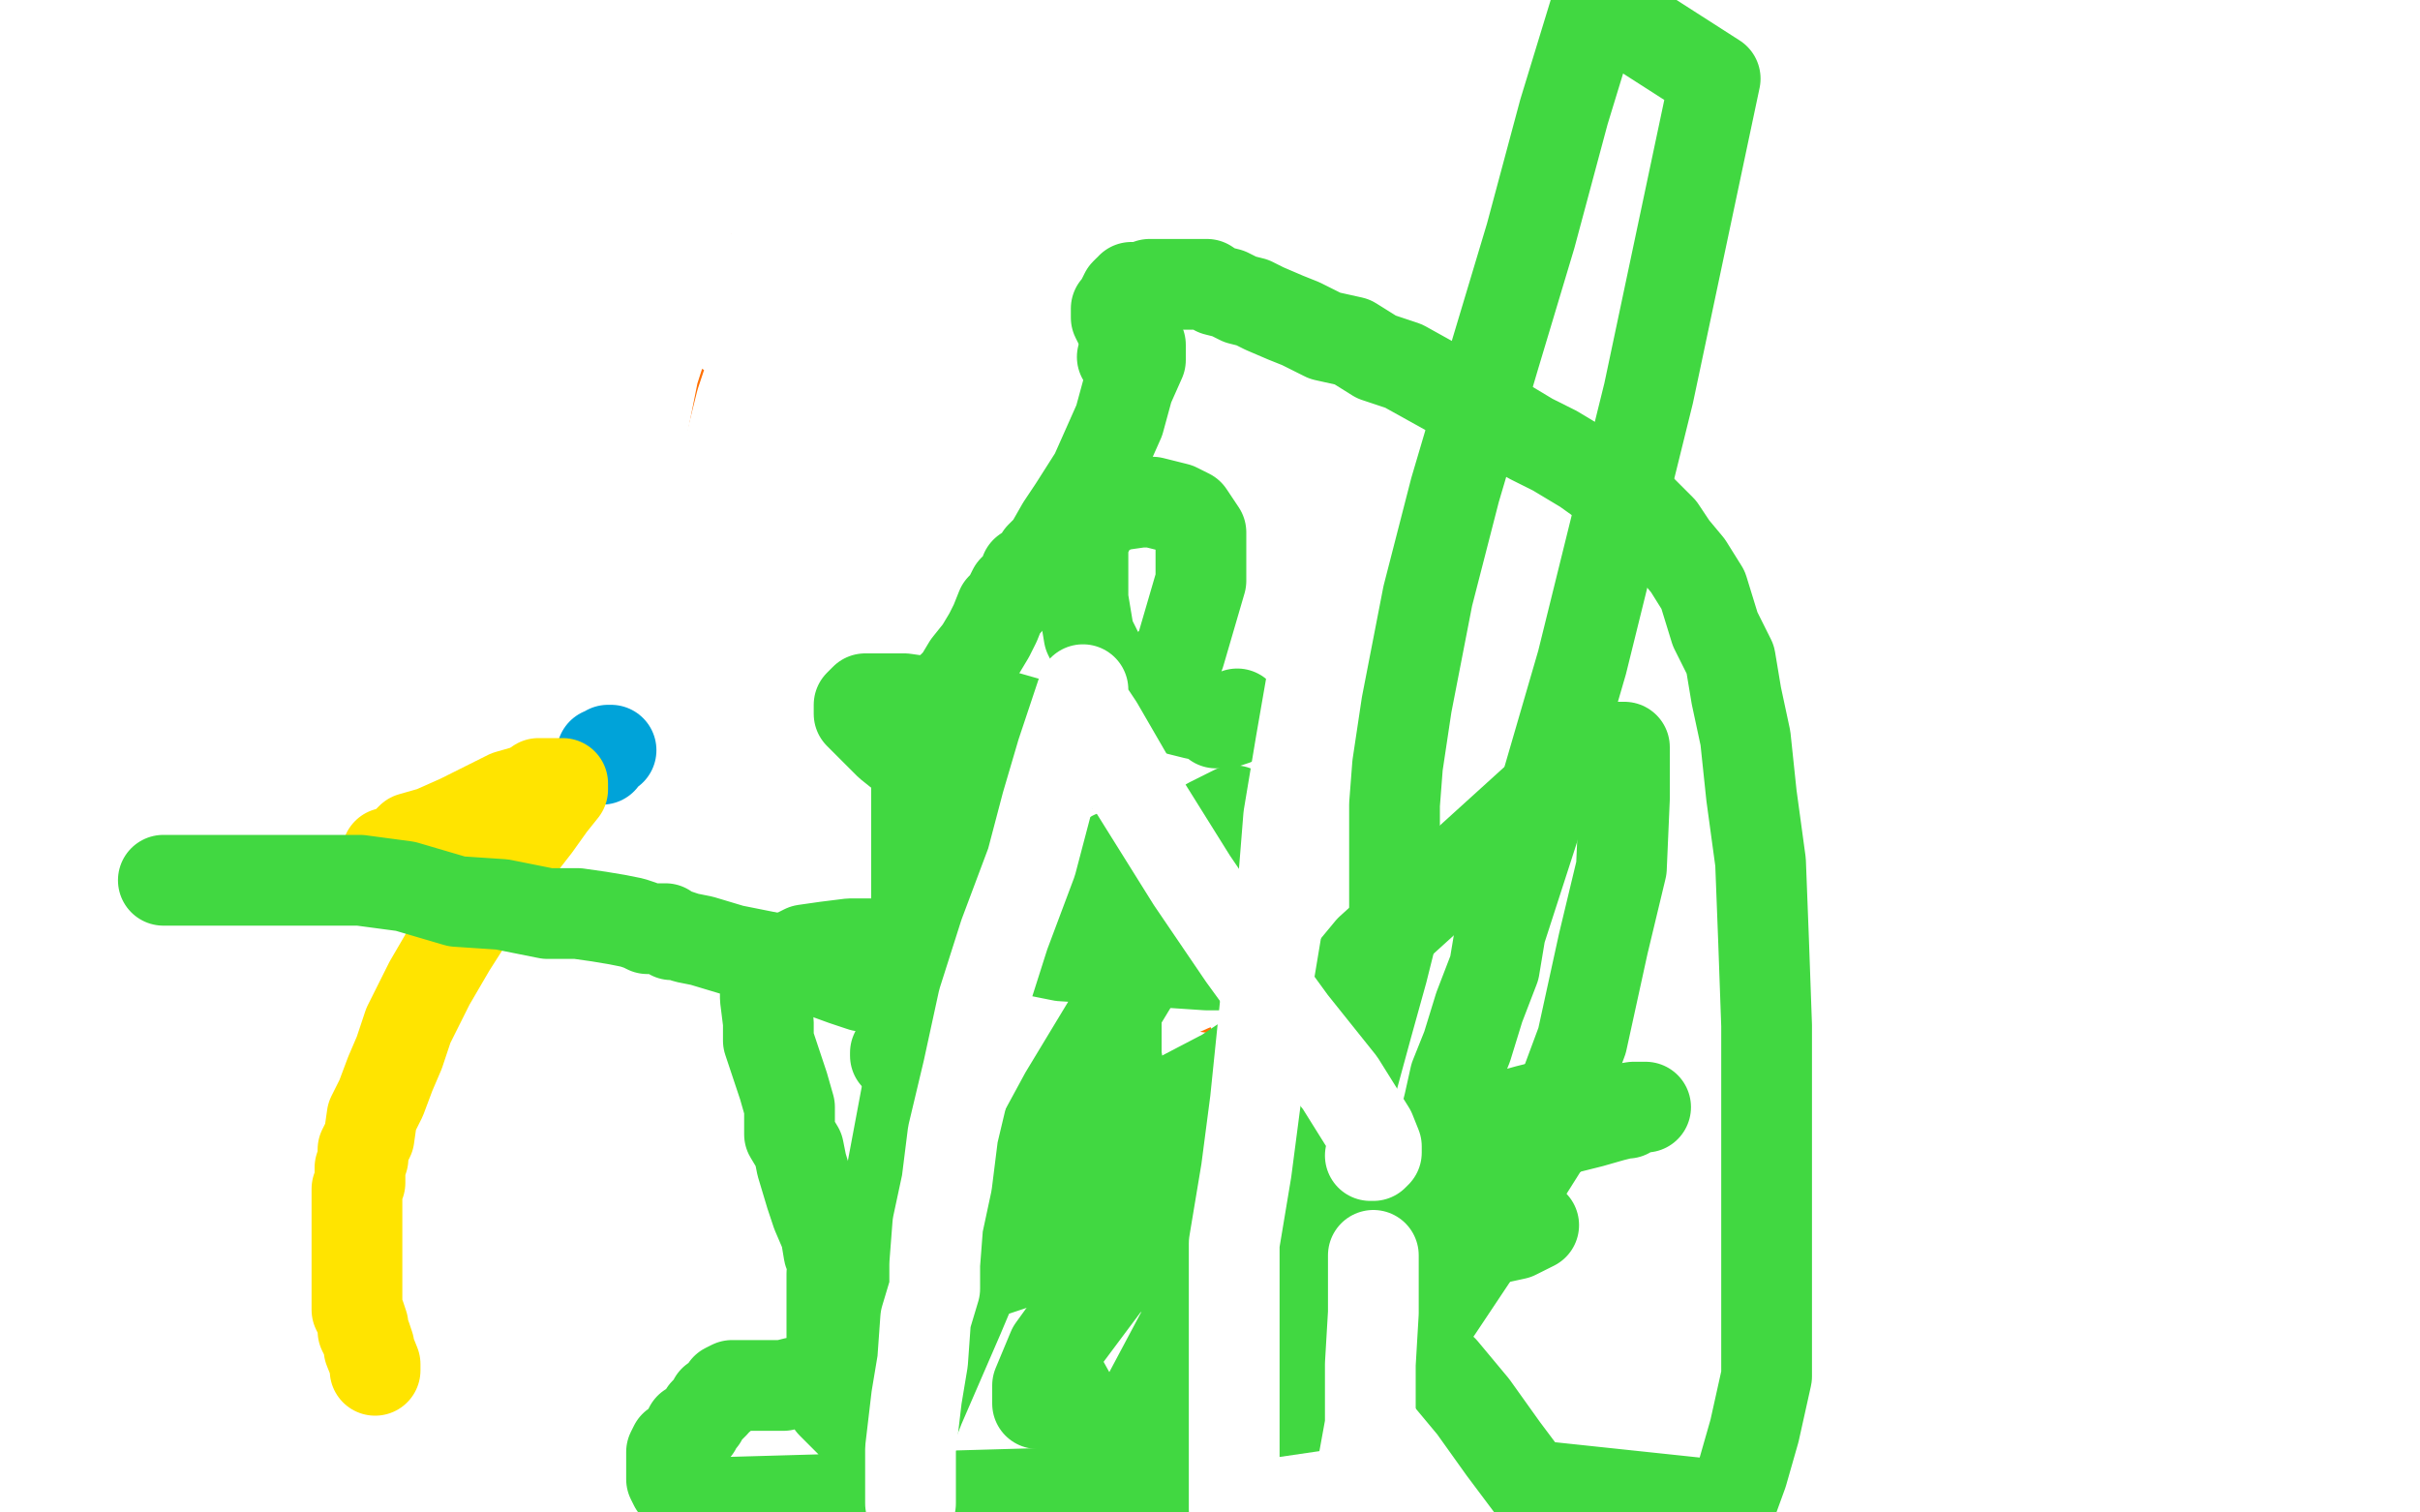
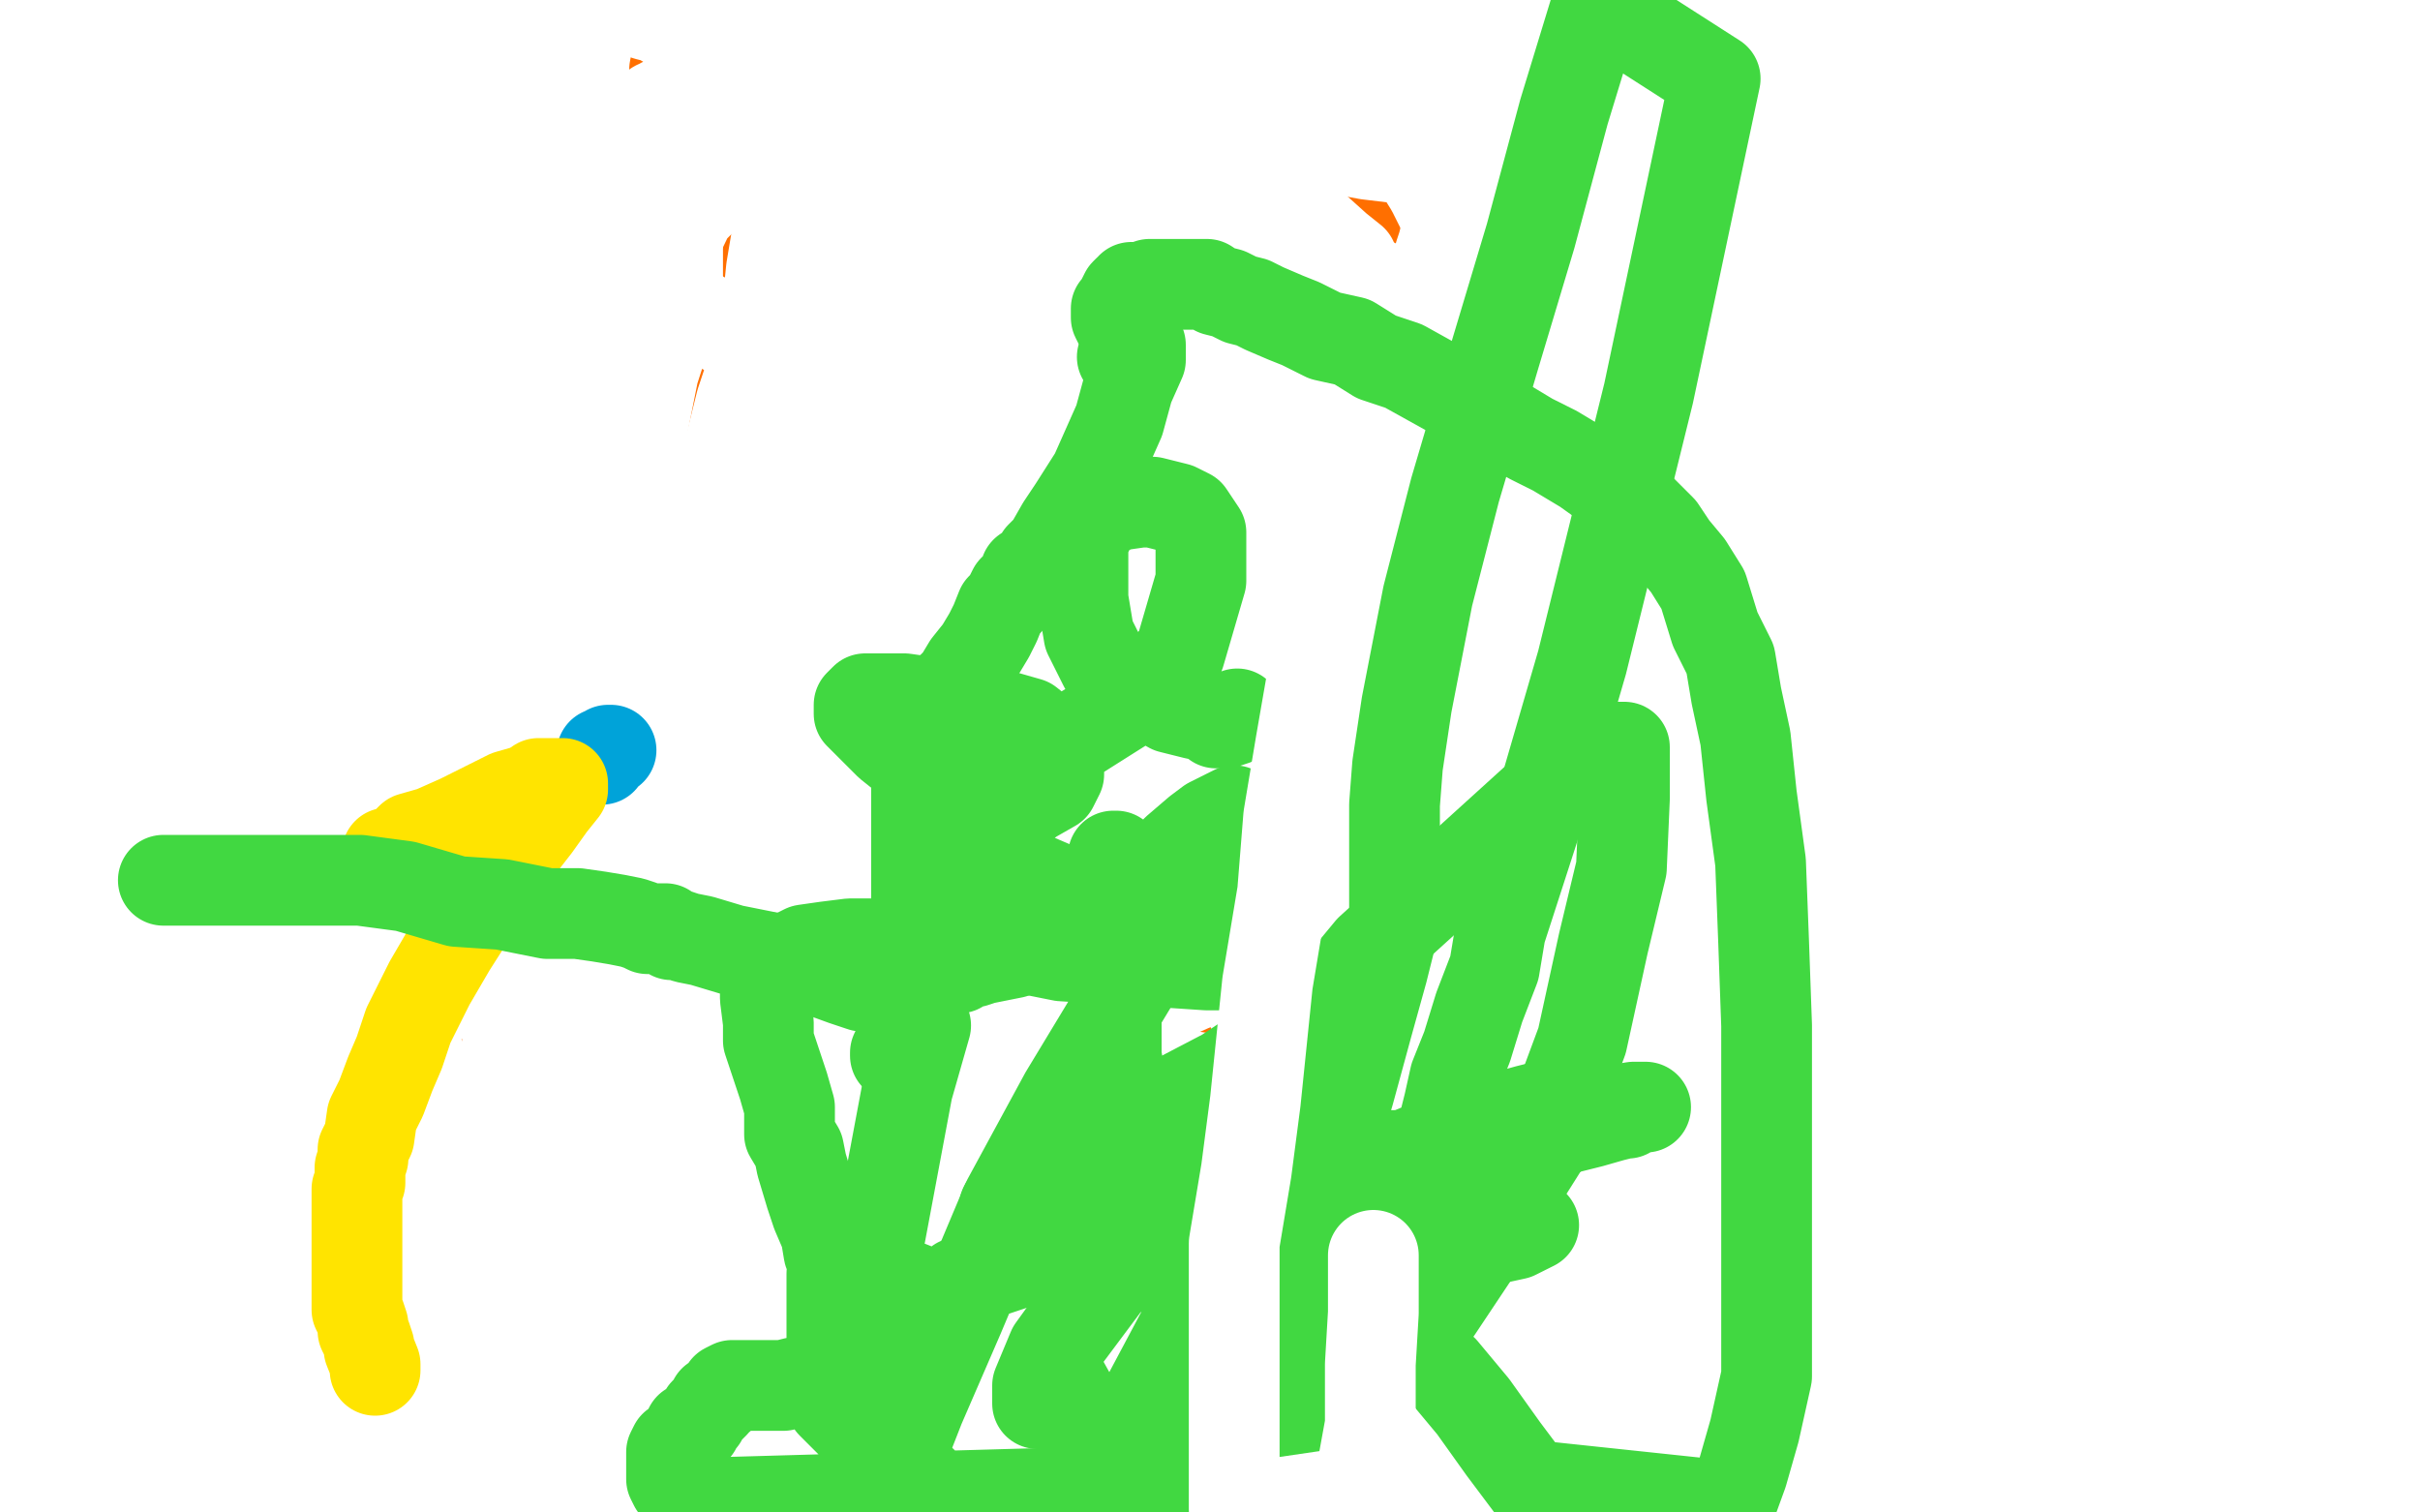
<svg xmlns="http://www.w3.org/2000/svg" width="800" height="500" version="1.1" style="stroke-antialiasing: false">
  <desc>This SVG has been created on https://colorillo.com/</desc>
  <rect x="0" y="0" width="800" height="500" style="fill: rgb(255,255,255); stroke-width:0" />
  <polyline points="655,295 654,294 654,294 654,288 654,288 654,284 654,284" style="fill: none; stroke: #ff6f00; stroke-width: 30; stroke-linejoin: round; stroke-linecap: round; stroke-antialiasing: false; stroke-antialias: 0; opacity: 1.0" />
  <polyline points="698,133 698,131 698,131 698,130 698,130 696,129 696,129 685,126 685,126 674,123 674,123 659,121 659,121 649,120 649,120 644,120 644,120" style="fill: none; stroke: #ff6f00; stroke-width: 30; stroke-linejoin: round; stroke-linecap: round; stroke-antialiasing: false; stroke-antialias: 0; opacity: 1.0" />
-   <circle cx="447.5" cy="495.5" r="15" style="fill: #ff6f00; stroke-antialiasing: false; stroke-antialias: 0; opacity: 1.0" />
  <circle cx="191.5" cy="290.5" r="15" style="fill: #ff6f00; stroke-antialiasing: false; stroke-antialias: 0; opacity: 1.0" />
  <polyline points="169,327 168,332 168,332 166,336 166,336 164,340 164,340 164,341 164,341 164,342 164,342 163,343 163,343 162,345 161,346 161,348 163,353 169,364 172,369 175,373 177,377 179,381 182,385 184,388 186,391 189,395 191,397 193,399 194,400 195,401 196,401 198,402 199,403 201,403 202,403 202,401 202,400 203,398 203,396 204,394 206,391 206,388 207,385 208,383 209,381 209,379 210,377 211,372 211,371 211,368 212,366 212,364 212,361 213,359 213,355 214,353 215,348 216,341 216,334 218,327 219,319 220,310 221,301 223,290 223,281 225,269 227,258 227,247 227,229 227,216 227,203 227,189 227,178 227,165 227,154 227,140 227,128 227,117 227,105 227,90 227,82 227,73 226,65 224,57 223,50 223,44 223,37 223,30 223,23 225,13 229,1 404,13 418,30 432,53 447,77 461,105 477,133 491,157 504,182 519,214 528,235 539,258 551,281 568,313 581,341 593,367 605,396 616,419 627,446 636,468 649,496 221,499 217,493 214,487 210,481 205,471 202,462 197,452 194,444 191,435 189,425 185,415 184,409 182,401 181,394 180,385 179,377 179,368 178,359 178,349 179,338 181,329 185,319 190,304 194,296 198,288 201,281 203,274 207,266 210,260 213,254 215,251 219,246 222,240 226,237 230,233 234,228 239,226 243,223 248,221 251,219 257,217 263,215 270,215 277,215 290,215 297,216 303,218 310,224 320,234 332,248 344,265 356,289 375,317 391,357 410,400 433,470" style="fill: none; stroke: #ff6f00; stroke-width: 30; stroke-linejoin: round; stroke-linecap: round; stroke-antialiasing: false; stroke-antialias: 0; opacity: 1.0" />
  <polyline points="660,271 660,273 660,273 660,276 660,276 661,281 661,281 661,286 661,286 662,292 662,292 663,297 663,297 663,307 663,308 663,315 663,317 663,318 663,320 663,321 663,323 662,321 662,321 661,320 661,320 659,315 659,315 657,311 657,311 653,305 653,305 649,297 649,297 643,285 643,285 636,273 628,260 618,244 611,231 606,222 603,217 603,214 600,209 600,208 599,208 599,210 600,211 601,214 603,218 604,220 605,222 607,223 608,227 609,230 611,234 612,241 614,251 616,266 618,282 618,300 618,316 618,332 618,348 616,376 613,395 611,413 608,429 604,441 601,450 599,457 597,461 597,462 596,462 595,462 595,463 594,464 593,464 593,463 592,463" style="fill: none; stroke: #ffffff; stroke-width: 30; stroke-linejoin: round; stroke-linecap: round; stroke-antialiasing: false; stroke-antialias: 0; opacity: 1.0" />
  <polyline points="530,272 530,271 530,271" style="fill: none; stroke: #ffffff; stroke-width: 30; stroke-linejoin: round; stroke-linecap: round; stroke-antialiasing: false; stroke-antialias: 0; opacity: 1.0" />
  <polyline points="553,264 555,265 555,265 557,267 557,267 558,267 558,267 560,269 560,269 564,272 564,272 565,273 565,273 566,274 566,274 568,275 569,276 570,276 571,277 572,277 575,277 583,277" style="fill: none; stroke: #ffffff; stroke-width: 30; stroke-linejoin: round; stroke-linecap: round; stroke-antialiasing: false; stroke-antialias: 0; opacity: 1.0" />
  <polyline points="662,281 662,282 662,282 662,283 662,283 662,286 662,286 660,290 660,290 658,294 658,294 656,296 656,296 654,298 654,298 653,299 651,300 651,301 650,301" style="fill: none; stroke: #ffffff; stroke-width: 30; stroke-linejoin: round; stroke-linecap: round; stroke-antialiasing: false; stroke-antialias: 0; opacity: 1.0" />
  <circle cx="589.5" cy="338.5" r="15" style="fill: #ffffff; stroke-antialiasing: false; stroke-antialias: 0; opacity: 1.0" />
  <circle cx="636.5" cy="479.5" r="15" style="fill: #ffffff; stroke-antialiasing: false; stroke-antialias: 0; opacity: 1.0" />
  <circle cx="624.5" cy="449.5" r="15" style="fill: #ffffff; stroke-antialiasing: false; stroke-antialias: 0; opacity: 1.0" />
  <polyline points="624,437 624,435 624,435 624,434 624,434 624,432 624,432 624,431 623,431 621,431 620,431 618,431 613,431 610,431 606,431 599,431 592,431 582,431 575,431 567,431 561,431 550,427 544,426 539,424 532,422 526,419 521,419 517,416 516,416 513,415 511,415 509,413 503,409 500,408 495,405 490,401 485,397 479,393 475,389 471,384 467,378 463,371 460,365 455,352 451,345 449,337 445,330 443,325 441,320 439,316 438,312 436,306 435,301 431,291 430,288 430,286 430,285 429,283 429,282 428,281 428,279 427,279 426,278 425,277 424,276 422,275 421,275 419,275 418,275 417,275 415,275 414,276 412,277 410,277 408,280 405,282 402,284 399,285 397,287 396,288 394,290 391,293 388,296 385,299 381,304 377,307 375,308 374,310 371,313 369,316 368,318 368,319 367,319 366,319 365,318 365,317 364,317 363,315 363,314 362,312 360,310 358,304 355,299 354,294 351,289 348,282 347,278 344,273 342,266 339,260 336,254 334,249 331,244 329,242 327,240 326,239 325,238 324,238 322,237 322,236 321,235 322,235 322,236 323,237 324,238 321,239 317,239 316,239 315,239 314,239 313,239 312,239 308,239 306,239 302,239 298,239 294,239 288,239 284,239 278,239 272,239 265,239 252,239 233,237 222,233 218,233 216,233 213,233 212,233 211,233 210,233 209,233 208,233 207,233 204,233 198,230 194,228 186,224 181,223 177,222 174,221 172,221 169,220 168,219 167,219 166,219 164,219 163,219 162,219 162,221 162,226 160,235 160,257 161,292 174,341 194,408 230,497 181,471 118,409 58,340 5,278 0,197 37,207 91,232 163,263 234,297 314,343 380,379 440,410 465,419 482,421 492,422 496,422 498,422 498,419 498,414 495,404 491,391 488,376 481,358 475,336 472,320 466,299 463,282 462,263 461,236 461,221 458,205 454,186 448,167 443,149 440,135 437,119 435,104 433,91 430,81 428,77 427,76 423,75 409,84 389,99 360,130 328,184 298,239 276,291 258,334 244,364 226,396 203,428 189,449 178,465 174,473 172,475" style="fill: none; stroke: #ffffff; stroke-width: 30; stroke-linejoin: round; stroke-linecap: round; stroke-antialiasing: false; stroke-antialias: 0; opacity: 1.0" />
  <polyline points="433,87 434,87 434,87 435,87 435,87 438,87 438,87 442,89 442,89 446,90 446,90 450,91 450,91 451,92 451,92 454,94 455,94 457,96 458,97 459,98 461,100 464,102 468,105 472,108 474,110 475,111 476,113 476,114 477,114 477,115 477,116 477,118 476,123 476,129 476,135 476,146 476,157 476,166 476,177 476,191 477,201 481,210 482,219 485,227 487,235 488,240 488,245 490,250 490,251 491,254 493,259 494,263 497,268 500,272 502,276 504,277 505,278 506,279 507,279 509,280 510,280 512,280 515,280 516,280 518,280 519,280 520,280 524,280 528,280 537,275 549,267 562,257 572,246 585,231 592,225 597,219 601,214 603,208 605,205 608,200 610,196 612,194 612,193 612,191 613,190 613,189 613,188 613,186 613,184 613,182 613,181 610,180 609,180 607,179 603,178 602,178 601,177 601,176 600,176 600,175 600,174 600,172 600,171 600,169 600,166 599,156 596,144 594,132 589,117 580,103 573,88 563,71 548,51 536,35 525,18 515,6 496,2 495,10 491,22 487,34 485,47 482,58 480,70 478,77 477,81 476,84 476,87 476,89 476,93 474,95 473,101 470,109 468,118 464,129 463,139 460,148 460,155 460,160 460,165 464,174 468,184 472,193 477,201 479,205 483,211 486,212" style="fill: none; stroke: #ffffff; stroke-width: 30; stroke-linejoin: round; stroke-linecap: round; stroke-antialiasing: false; stroke-antialias: 0; opacity: 1.0" />
  <polyline points="568,252 563,250 563,250 562,250 562,250 561,248 561,248 560,248 560,248 559,248 559,248 558,247 558,247 557,247 557,246 557,245 557,243 556,242 556,241 555,239 551,228 547,213 543,198 541,180 541,165 541,152 541,140 539,131 538,125 538,124 538,123 538,122 537,122 537,121 536,121 534,123 530,130 524,137 517,146 507,157 498,171 488,182 474,200 463,211 456,221 448,230 443,238 439,244 438,247 437,249 436,250 436,251 436,252 437,253 440,253 443,253 444,253 445,253 446,253 447,253 448,253 452,253 459,253 471,250 491,244 516,234 552,218 570,209 583,201 590,197 592,196 593,195 593,196 591,198 582,204 573,213 559,229 541,245 507,274 478,298 453,319 438,332 432,339 431,341 432,342 436,340 448,335 462,326 474,319 486,310 498,301 516,291 534,280 552,270 568,262 589,250 598,243 604,239 606,237 607,236 609,234 610,233 610,231 610,230 610,226 608,218 598,212 585,207 571,202 556,197 545,190 529,179 511,165 481,144 445,118 406,90 377,69 361,56 361,60 361,63 364,73 366,85 367,96 369,106 370,118 370,124 370,128 370,133 370,136 370,139 370,143 370,147 370,150 370,151 370,153" style="fill: none; stroke: #ffffff; stroke-width: 30; stroke-linejoin: round; stroke-linecap: round; stroke-antialiasing: false; stroke-antialias: 0; opacity: 1.0" />
-   <polyline points="514,9 509,18 509,18 503,28 503,28 498,38 498,38 494,47 494,47 491,54 491,54 489,61 489,61 489,67 486,72 486,76 486,81 486,85 485,90 482,100 481,114 478,128 478,143 478,152 478,161 478,166 478,170 478,172 478,173 478,174 478,176 478,177 476,181 474,190 472,205 469,222 468,245 468,258 469,265 469,267 471,269 472,269 478,269 495,266 526,247 557,203 572,115 264,2 262,17 260,28 259,34 259,36 259,38 259,40 259,41 259,43 259,44 259,45 259,47 260,48 262,52 262,54 263,59 264,63 265,68 265,71 265,73 265,74 265,76 265,77 265,79 265,80 265,82 265,83 263,85 261,87 258,89 254,91 250,92 245,92 239,94 233,94 222,94 204,94 188,94 171,94 157,94 147,95 143,96 141,96 141,97 140,97 138,98 137,100 135,101 133,103 131,105 131,108 129,111 127,115 126,119 125,124 125,127 125,132 125,138 125,147 125,158 125,170 125,186 127,206 131,228 136,255 144,283 152,312 165,347 179,382 194,415 218,456 236,481 246,497 193,486 134,452 84,424 51,402 29,387 17,378 13,376 15,376 15,376 16,376 16,376 19,377 19,377 20,377 20,377" style="fill: none; stroke: #ffffff; stroke-width: 30; stroke-linejoin: round; stroke-linecap: round; stroke-antialiasing: false; stroke-antialias: 0; opacity: 1.0" />
  <polyline points="181,430 184,430 184,430 185,430 184,429 181,427 179,426 178,425 177,425 176,425 176,424 175,424 174,423 174,422 173,421 173,420 172,420 172,418 172,417 172,416 172,415 172,414 172,413 172,412 172,411 172,410 172,408 172,407 172,406 172,405 172,404 172,401 172,392 172,386 172,380 172,373 172,367 172,363 172,357 172,355 172,351 172,348 172,343 172,337 173,332 173,328 174,322 174,318 176,314 176,312 177,311 177,310 177,308 178,307 179,304 179,303 180,302 180,301 180,300 181,299 181,298 183,297 183,296 184,295 185,294 186,293 187,291 188,289 189,287 192,283 194,276 196,272 197,266 198,262 199,260 199,258 200,258 200,257 200,255 201,255 201,253 202,252 203,251 203,249 203,248 204,246 206,242 207,239 210,235 210,232 213,227 213,226 213,225 213,224 214,223 214,222 214,221 216,220 216,218 217,216 217,215 217,213 218,212 219,211 220,209 223,203 226,198 228,189 233,175 239,157 245,133 253,109 255,89 258,71 260,59 262,50 263,44 263,41 263,40 263,39 263,38 264,37 264,36 264,35 262,35 261,34 260,34 257,33 253,33 246,33 241,33 236,33 232,33 228,33 227,33 225,33 224,33 222,33 220,34 219,34 218,35 217,35 217,36 215,37 215,38 214,38 214,39 214,40 213,41 213,42 211,44 209,49 208,53 205,58 204,61 203,63 201,67 201,68 200,70 199,72 199,73 198,73 198,74 198,75 197,77 196,80 196,81 195,84 195,87 194,88 193,90 192,91 192,93 192,94 192,96 192,99 192,100 192,106 192,110 193,115 194,120 196,123 197,125 199,127 200,129 201,131 202,132 204,133 205,134 205,135 206,135 208,135 209,136 210,136 211,136 211,137 212,138 212,139 212,140 212,142 212,143 212,145 212,146 212,148 212,149 212,151 212,153 213,155 215,157 216,159 217,163 219,165 222,168 223,170 227,173 232,176 237,180 243,183 247,185 249,186 250,187 251,187 253,187 254,187 255,187 256,187 257,187 260,187 263,187" style="fill: none; stroke: #ffffff; stroke-width: 30; stroke-linejoin: round; stroke-linecap: round; stroke-antialiasing: false; stroke-antialias: 0; opacity: 1.0" />
  <polyline points="670,161 671,162 671,162 673,163 673,163 675,163 675,163 676,163 676,163 679,164 679,164 681,165 681,165 682,165 682,165 683,166 684,166 685,166 687,166 688,166 691,166 694,164 696,163 697,163" style="fill: none; stroke: #ffffff; stroke-width: 30; stroke-linejoin: round; stroke-linecap: round; stroke-antialiasing: false; stroke-antialias: 0; opacity: 1.0" />
  <polyline points="698,160 698,159 698,158 697,155 692,152 686,149 681,144 677,140" style="fill: none; stroke: #ffffff; stroke-width: 30; stroke-linejoin: round; stroke-linecap: round; stroke-antialiasing: false; stroke-antialias: 0; opacity: 1.0" />
  <polyline points="697,163 698,162 698,161 698,160" style="fill: none; stroke: #ffffff; stroke-width: 30; stroke-linejoin: round; stroke-linecap: round; stroke-antialiasing: false; stroke-antialias: 0; opacity: 1.0" />
  <polyline points="677,140 672,136 668,132 665,129 663,126 661,124 661,123 660,122 660,121 660,120 659,118 658,118 656,118 644,118 634,118 628,118 624,118" style="fill: none; stroke: #ffffff; stroke-width: 30; stroke-linejoin: round; stroke-linecap: round; stroke-antialiasing: false; stroke-antialias: 0; opacity: 1.0" />
  <polyline points="644,122 646,123 652,125 661,129 668,132 675,136 686,141 701,146" style="fill: none; stroke: #ffffff; stroke-width: 30; stroke-linejoin: round; stroke-linecap: round; stroke-antialiasing: false; stroke-antialias: 0; opacity: 1.0" />
  <polyline points="624,118 627,118 628,118 632,119 635,120 638,121 640,122 641,122 644,122" style="fill: none; stroke: #ffffff; stroke-width: 30; stroke-linejoin: round; stroke-linecap: round; stroke-antialiasing: false; stroke-antialias: 0; opacity: 1.0" />
  <polyline points="701,146 711,148 718,151 721,152" style="fill: none; stroke: #ffffff; stroke-width: 30; stroke-linejoin: round; stroke-linecap: round; stroke-antialiasing: false; stroke-antialias: 0; opacity: 1.0" />
  <polyline points="640,124 638,121 638,119 638,118 637,115 637,113 635,110 634,107" style="fill: none; stroke: #ffffff; stroke-width: 30; stroke-linejoin: round; stroke-linecap: round; stroke-antialiasing: false; stroke-antialias: 0; opacity: 1.0" />
  <polyline points="721,152 718,152 713,152 704,148 685,143 655,133 645,127 641,124 640,124" style="fill: none; stroke: #ffffff; stroke-width: 30; stroke-linejoin: round; stroke-linecap: round; stroke-antialiasing: false; stroke-antialias: 0; opacity: 1.0" />
  <polyline points="634,107 630,102 629,100" style="fill: none; stroke: #ffffff; stroke-width: 30; stroke-linejoin: round; stroke-linecap: round; stroke-antialiasing: false; stroke-antialias: 0; opacity: 1.0" />
  <polyline points="703,114 712,118 724,122 728,122" style="fill: none; stroke: #ffffff; stroke-width: 30; stroke-linejoin: round; stroke-linecap: round; stroke-antialiasing: false; stroke-antialias: 0; opacity: 1.0" />
  <polyline points="629,100 630,100 632,100 647,100 658,101 667,103 674,103 676,105 680,106 682,107 685,108 687,109 691,110 696,113 703,114" style="fill: none; stroke: #ffffff; stroke-width: 30; stroke-linejoin: round; stroke-linecap: round; stroke-antialiasing: false; stroke-antialias: 0; opacity: 1.0" />
-   <polyline points="728,122 725,122 721,122 716,122 700,118 682,113 657,106 643,100 628,95 612,88 591,83 575,79 565,76 563,75" style="fill: none; stroke: #ffffff; stroke-width: 30; stroke-linejoin: round; stroke-linecap: round; stroke-antialiasing: false; stroke-antialias: 0; opacity: 1.0" />
  <polyline points="404,43 373,40 355,37 341,36 334,36 330,36 327,36 326,36" style="fill: none; stroke: #ffffff; stroke-width: 30; stroke-linejoin: round; stroke-linecap: round; stroke-antialiasing: false; stroke-antialias: 0; opacity: 1.0" />
  <polyline points="570,68 553,65 530,62 504,59 477,54 452,51 425,46 404,43" style="fill: none; stroke: #ffffff; stroke-width: 30; stroke-linejoin: round; stroke-linecap: round; stroke-antialiasing: false; stroke-antialias: 0; opacity: 1.0" />
  <polyline points="563,75 567,75 576,75 612,75 631,75 635,75 636,76 635,76 632,76 627,75 609,73 598,72 585,69 570,68" style="fill: none; stroke: #ffffff; stroke-width: 30; stroke-linejoin: round; stroke-linecap: round; stroke-antialiasing: false; stroke-antialias: 0; opacity: 1.0" />
  <polyline points="326,36 325,36" style="fill: none; stroke: #ffffff; stroke-width: 30; stroke-linejoin: round; stroke-linecap: round; stroke-antialiasing: false; stroke-antialias: 0; opacity: 1.0" />
  <polyline points="211,4 214,5 214,5 218,6 218,6 222,6 222,6 227,8 227,8 233,10 233,10 236,13 236,13 242,17 242,17" style="fill: none; stroke: #ffffff; stroke-width: 30; stroke-linejoin: round; stroke-linecap: round; stroke-antialiasing: false; stroke-antialias: 0; opacity: 1.0" />
  <polyline points="325,36 324,36 323,35 318,34 315,32 307,30 301,27 288,24 276,20 262,16 254,13 252,13" style="fill: none; stroke: #ffffff; stroke-width: 30; stroke-linejoin: round; stroke-linecap: round; stroke-antialiasing: false; stroke-antialias: 0; opacity: 1.0" />
  <polyline points="242,17 245,20 252,24 256,25 258,26 262,26 262,27" style="fill: none; stroke: #ffffff; stroke-width: 30; stroke-linejoin: round; stroke-linecap: round; stroke-antialiasing: false; stroke-antialias: 0; opacity: 1.0" />
  <polyline points="298,37 300,37 302,38 303,38 304,38 309,38 313,40 317,40" style="fill: none; stroke: #ffffff; stroke-width: 30; stroke-linejoin: round; stroke-linecap: round; stroke-antialiasing: false; stroke-antialias: 0; opacity: 1.0" />
  <polyline points="262,27 263,27 264,27 266,27 270,28 276,29 284,32 291,34 298,37" style="fill: none; stroke: #ffffff; stroke-width: 30; stroke-linejoin: round; stroke-linecap: round; stroke-antialiasing: false; stroke-antialias: 0; opacity: 1.0" />
  <polyline points="317,40 319,40 320,40 322,40 324,40 331,41 343,41 360,41 376,41 393,42 397,43 398,43 399,43 403,43 415,40 430,36 444,33 455,30 462,29" style="fill: none; stroke: #ffffff; stroke-width: 30; stroke-linejoin: round; stroke-linecap: round; stroke-antialiasing: false; stroke-antialias: 0; opacity: 1.0" />
  <polyline points="469,28 469,27 466,25 461,23 457,21 450,18 440,15 425,10" style="fill: none; stroke: #ffffff; stroke-width: 30; stroke-linejoin: round; stroke-linecap: round; stroke-antialiasing: false; stroke-antialias: 0; opacity: 1.0" />
  <polyline points="462,29 468,28 469,28" style="fill: none; stroke: #ffffff; stroke-width: 30; stroke-linejoin: round; stroke-linecap: round; stroke-antialiasing: false; stroke-antialias: 0; opacity: 1.0" />
  <polyline points="425,10 410,3 321,4 324,9 325,11 325,12 327,15 329,18 331,19 334,25 336,30 337,38 337,46 337,48 337,49 338,49 338,49 341,49 341,49 347,48 347,48 355,47 355,47 363,46 363,46 368,44 368,44 373,43 373,43" style="fill: none; stroke: #ffffff; stroke-width: 30; stroke-linejoin: round; stroke-linecap: round; stroke-antialiasing: false; stroke-antialias: 0; opacity: 1.0" />
  <polyline points="353,22 335,16 335,16 220,6 221,8 228,12 234,16 239,18 243,20 245,21 247,21 249,22 284,35 364,65 450,101 536,140 608,167 652,182 672,183 682,181 690,175 699,168 711,158 715,149 719,139 722,132 725,126 727,124 728,121 728,120" style="fill: none; stroke: #ffffff; stroke-width: 30; stroke-linejoin: round; stroke-linecap: round; stroke-antialiasing: false; stroke-antialias: 0; opacity: 1.0" />
  <polyline points="447,29 431,23 419,19 411,18 406,18 404,18 403,18" style="fill: none; stroke: #ffffff; stroke-width: 30; stroke-linejoin: round; stroke-linecap: round; stroke-antialiasing: false; stroke-antialias: 0; opacity: 1.0" />
  <polyline points="390,20 386,20 382,20 377,20 374,20 373,20" style="fill: none; stroke: #ffffff; stroke-width: 30; stroke-linejoin: round; stroke-linecap: round; stroke-antialiasing: false; stroke-antialias: 0; opacity: 1.0" />
  <polyline points="728,120 717,115 658,98 596,79 536,63 491,44 465,34 447,29" style="fill: none; stroke: #ffffff; stroke-width: 30; stroke-linejoin: round; stroke-linecap: round; stroke-antialiasing: false; stroke-antialias: 0; opacity: 1.0" />
  <polyline points="403,18 402,18 400,18 398,18 397,19 393,19 391,19 390,20" style="fill: none; stroke: #ffffff; stroke-width: 30; stroke-linejoin: round; stroke-linecap: round; stroke-antialiasing: false; stroke-antialias: 0; opacity: 1.0" />
  <polyline points="373,20 372,21 373,23 378,27 386,34 402,47 417,59 432,73 442,82 447,86 437,85 418,82 399,78 378,75 363,73 355,72 352,72 351,72 350,72 349,72 348,73 346,76 345,80 342,89 340,98 340,105 340,110 340,116 340,117 340,119 341,120 341,122 342,123 344,124 348,125 356,128 363,130 375,135 399,145 412,151 427,155 441,158 448,159 453,159 456,160 460,160 466,160 477,160 491,160 507,158 514,157 517,155 519,155 520,155 522,154 524,153 524,152 522,152 521,153 519,153 519,154 518,155 518,156 518,157 518,161 519,163 524,168 528,172 534,178 541,184 549,191 558,198 570,207 574,210 576,213" style="fill: none; stroke: #ffffff; stroke-width: 30; stroke-linejoin: round; stroke-linecap: round; stroke-antialiasing: false; stroke-antialias: 0; opacity: 1.0" />
  <polyline points="564,164 560,163 560,163 556,162 556,162 555,162 555,162 553,162 553,162 552,162 549,169 545,178 543,188 542,196 541,199 541,202 541,204 540,207 538,210 538,212 538,213 537,214 536,214 535,214 530,214 520,208 506,197 486,186 452,162 433,146 419,132 413,126 411,124 412,125 416,129 422,134 437,148 463,169 477,182 482,187 484,189 484,191 484,194 484,197 484,206 487,229 491,243 494,250 498,254 501,255 502,255 503,255 504,255 505,255 507,256 509,257 513,257 521,258 535,258 551,258 571,258 587,257 602,251 613,248 619,244 628,238 631,233 635,228 637,222 640,218 641,212 642,210 642,209 642,208 642,207 638,205 634,202 625,200 608,195 585,188 545,179 486,176 418,176 350,176 306,177 300,181 299,181 299,182 300,183 301,183 302,184 304,185 305,185 307,185 311,187 315,188 319,188 328,189 341,192 347,193 350,193 352,195 356,195 359,196 366,199 374,200 380,201 384,201 387,203 389,203 399,204 409,205 424,209 440,214 453,220 463,224 471,228 473,229 476,229 478,230 479,231 488,235 502,241 523,250 545,257 565,266 579,271 584,273 579,275 575,276 568,277 561,279 559,280 558,280 557,282 557,283 557,286 557,294 557,298 557,301 557,303 557,306 557,314 557,333 557,359 557,389 557,414 557,425 557,428 557,430 557,428 563,420 574,404 589,381 603,355 623,318 636,286 650,251 662,220 679,182 689,159 697,142 702,129 706,120 707,116 708,116 708,115 707,115 705,115 705,116 703,117 699,121 696,125 690,134 681,147 672,164 658,188 641,219 622,253 609,285 597,313 587,335 577,360 572,370 568,379 565,387 560,396 555,409 550,421 547,429 544,435 544,438 544,439 547,439 555,434 565,426 577,412 589,396 606,365 624,333 637,301 646,282 651,267 652,266 654,265 654,263 655,262 658,259 664,248 674,232 684,214 691,197 696,186 698,182 698,181 696,181 694,181 687,183 682,185 675,189 669,195 660,203 647,217 633,233 615,252 597,275 583,298 569,324 558,345 549,365 538,392 535,401 534,405 534,406 535,406 536,406 538,406 541,406 544,404 549,400 555,393 564,382 570,372 584,349 589,338 594,327 597,318 599,315 600,310 602,309 602,307 603,306 603,307 603,311 595,325 590,338 582,357 572,385 560,434 556,463 554,488 594,490 577,472 554,443 531,419 504,396 482,381 469,370 466,368" style="fill: none; stroke: #ffffff; stroke-width: 30; stroke-linejoin: round; stroke-linecap: round; stroke-antialiasing: false; stroke-antialias: 0; opacity: 1.0" />
  <polyline points="577,499 609,496 609,496 610,494 610,494 614,487 614,487 616,481 616,481 617,478 617,478 619,473 619,473 622,467 624,462 626,456 629,451 629,447 631,443 632,441 632,440 631,449 629,459 626,476 625,485 625,491 625,495 625,496 636,489 704,430 760,370 724,193 640,204 553,218 493,226 464,232 448,235 439,238 431,239 421,243 400,248 384,251 364,253 342,257 319,260 296,263 273,265 254,270 229,273 201,276 161,285 144,290 139,293" style="fill: none; stroke: #ffffff; stroke-width: 30; stroke-linejoin: round; stroke-linecap: round; stroke-antialiasing: false; stroke-antialias: 0; opacity: 1.0" />
  <polyline points="151,310 152,312 152,312 154,313 154,313 155,315 155,315 157,315 157,315 159,316 159,316 159,317 159,317 161,318 164,320 168,322 173,323 177,324 179,326 180,326 181,326 183,327 184,328 184,329 185,329 186,330 187,331 187,332 188,332 190,333 192,335 193,335 193,336 194,336 195,338 196,338 196,339 197,339 199,340 200,341 201,341 202,342 205,342 207,343 208,343 210,343 211,344 212,344 213,344 214,345 215,348 219,355 223,363 228,374 233,387 239,397 246,409 253,422 261,434 267,443 273,451 276,455 278,459 280,460 281,462 282,463 283,464 284,464 284,465 285,465 286,465 287,465 288,465 291,465 293,464 296,461 297,460 299,458 302,455 303,454 304,451 305,450 306,449 307,448 309,448 313,447 324,444 335,442 345,440 356,439 364,439 375,438 379,438 383,438 385,437 386,436 388,436 389,436 391,436 394,438 396,439 397,439 399,439 400,439 401,439 402,439 403,439 404,439 406,439 407,439 409,439 411,439 413,439 415,439 417,439 419,438 420,438 423,436 424,436 428,436 436,434 442,432 444,431 445,430 446,429 447,429 448,429 449,428 450,427 452,426 454,425 456,424 459,422 460,421 461,420 462,420 462,419 461,419 460,419 459,419 458,420 457,420 456,420 451,421 446,423 437,425 426,429 417,430 412,432 408,433 407,433 406,433 405,433 404,435 403,435 402,436 401,436 401,437 401,438 401,439 401,440 400,441 399,441 399,444 399,447 398,451 398,454 398,457 398,459 398,460 398,462 398,464 398,465 398,466 398,468 399,472 399,473 399,474 400,476 402,478 402,479 403,481 405,483 406,484 408,485 409,485 412,486 418,486 423,486 427,486 430,486 433,486 437,485 438,484 439,483 440,483 440,482 440,481 440,479 440,477 438,473 438,471 434,467 433,465 432,464 431,461 428,457 424,450 416,436 410,427 404,418 400,411 397,407 396,406 396,405 394,405 390,410 385,422 378,436 372,451 367,465 365,471 364,472 367,468 371,463 381,451 390,438 397,422 404,403 409,381 415,346 418,322 419,297 419,278 419,266 419,259 419,255 419,253 418,253 415,253 410,253" style="fill: none; stroke: #ffffff; stroke-width: 30; stroke-linejoin: round; stroke-linecap: round; stroke-antialiasing: false; stroke-antialias: 0; opacity: 1.0" />
  <polyline points="404,253 396,256 396,256 386,259 386,259 366,268 366,268 357,270 353,272 352,274 351,274 347,278 343,283 337,291 329,303 322,315 316,328 311,343 307,355 306,368 306,377 306,383 306,387 306,388 306,390 307,391 309,394 313,399" style="fill: none; stroke: #ffffff; stroke-width: 30; stroke-linejoin: round; stroke-linecap: round; stroke-antialiasing: false; stroke-antialias: 0; opacity: 1.0" />
  <polyline points="459,306 460,305 460,305 459,305 456,305 447,307 438,310 431,311 427,313 426,313 425,313 423,314 420,315 418,315 415,317 414,317 413,317 411,317 411,318 408,318 406,320 404,321 403,322 396,325 387,329 380,332 376,334 371,337 367,339 364,341 362,342 361,342 361,345 361,347 362,351 364,356 367,360 370,364 375,368 381,372 383,372 384,372 385,372 387,373 388,373 390,373 391,373 394,373 398,373 404,373 412,372 424,367 428,366 431,364 432,363 433,361 432,361 431,361 426,360 415,359 395,356 374,356 344,356 337,356 336,356 335,356" style="fill: none; stroke: #ffffff; stroke-width: 30; stroke-linejoin: round; stroke-linecap: round; stroke-antialiasing: false; stroke-antialias: 0; opacity: 1.0" />
  <polyline points="378,359 379,360 379,360 380,361 380,361 383,365 383,365 385,367 385,367 388,370 388,370 391,376 391,376 395,384 400,392 404,398 407,403 412,409 416,415 420,421 426,437 432,449 435,459 440,468 442,476 446,483 449,490 452,497 500,498 500,489 500,484 500,483 499,483 496,483 492,487 490,489 487,492 485,496 485,497 484,498 483,499 506,498 509,496 512,492 513,489 515,485 516,482 517,480 517,477 518,475 519,473 519,471 519,470 518,470 516,470 515,471 513,472 512,473 510,475 510,476 509,479 509,480 509,482 509,483 511,483 514,483 519,482 521,481 523,481 525,479 526,478 527,478 528,476 529,475 530,475" style="fill: none; stroke: #ffffff; stroke-width: 30; stroke-linejoin: round; stroke-linecap: round; stroke-antialiasing: false; stroke-antialias: 0; opacity: 1.0" />
  <polyline points="531,473 533,472 533,472 533,471 534,471 535,469 535,470 535,471 535,473 535,475 535,476 535,478 536,479 537,479 537,481 538,482 538,484 539,485 540,488 541,489 542,489 543,489 544,489 547,489 548,489 550,489 551,489 552,489 552,488 553,486 553,482 553,481 553,478 553,476 553,475 552,474 551,474 550,473 549,473 547,473 546,473 545,473 543,473 542,473 540,473 536,474 534,475 532,476 531,477 530,477 529,478 528,478 527,479 526,479 526,480 524,480 521,481 519,482 516,483 515,483 514,483 513,483 511,485 508,485 500,488 492,490 483,491 472,491 460,493 449,493 438,495 430,496 424,497 419,498 417,499 416,499 414,499 200,499 202,499 204,497 205,496 207,496 212,496 216,496 222,495 228,493 235,493 243,492 247,491 257,489 263,489 272,488 282,486 287,484 293,484 297,481 301,481 305,480 307,479 310,478 313,477 314,477 315,477 316,477 317,477 318,477 320,477 321,478 323,480 324,480 326,481 328,482 331,483 333,484 335,484 336,484 337,484 340,484 342,484 344,485 348,485 351,486 356,487 360,487 363,488 365,488 367,488 370,488 373,490 376,490 379,490 383,490 384,490 386,490 388,490 390,490 393,490 395,490 398,490 401,490 404,490 407,490 411,490 414,490 419,490 423,490 427,489 431,489 434,489 437,489 440,489 445,489 448,488 450,487 453,486 456,486 460,486 462,486 466,485 467,485 470,485 472,484 477,483 481,482 484,482 487,482 493,482 498,480 502,479 507,479 514,478 520,478 529,474 541,469 567,458 580,449 589,445 592,444 593,444 595,444 597,444 602,443 607,441 615,438 618,437 621,436 622,436 625,436 628,435 629,435 631,435 632,434 633,434 635,434 637,434 641,434 644,434 647,434 648,434 650,434 651,434 652,434 653,433 654,432 655,431 655,429" style="fill: none; stroke: #ffffff; stroke-width: 30; stroke-linejoin: round; stroke-linecap: round; stroke-antialiasing: false; stroke-antialias: 0; opacity: 1.0" />
  <circle cx="652.5" cy="419.5" r="15" style="fill: #ffffff; stroke-antialiasing: false; stroke-antialias: 0; opacity: 1.0" />
  <polyline points="625,415 624,415 624,415 623,415 623,415 622,415 622,415 621,416 621,416 620,418 618,418 617,420 613,420 607,420 587,420 561,416 544,414 531,414 526,414 524,414 523,415 523,417 523,426 523,433 523,440 523,449 525,460 526,472 526,491 261,488 261,472 261,456 258,427 250,405 242,372 232,314 224,247 212,183 199,125 183,67 168,23 1,24 13,30 25,35 45,44 67,50 93,57 120,64 144,72 165,78 200,89 222,99 245,112 264,123 284,135 300,144 314,151 327,160 340,167 359,178 363,180 365,181 367,183 369,183 370,184 371,184 369,184 357,184 349,184 341,184 335,186 335,187 334,187 333,188 330,191 324,194 315,201 307,205 304,208 302,210 301,212 300,212 300,213 300,215 298,219 297,226 297,234 297,244 297,250 297,251 296,252 292,250 287,245 283,242 279,238 275,234 270,228 265,223 263,222 262,221 262,222 262,223 264,224 267,226 270,228 274,231 277,233 282,235 288,239 299,244 312,249 322,254 333,259 342,261 348,263 352,264 353,264 349,258 341,250 329,241 322,232 315,225 311,221 309,217 306,216 302,214 297,213 291,212 286,211 280,210 276,210 272,209 268,209 265,208 262,208 256,208 250,208 243,208 238,208 232,209 227,211 225,213 222,214 219,216 216,219 212,224 208,238 206,252 205,256 205,258 205,259 205,261 205,264 212,272 223,281 236,291 274,313 302,327 326,337 352,348 372,356 387,360" style="fill: none; stroke: #ffffff; stroke-width: 30; stroke-linejoin: round; stroke-linecap: round; stroke-antialiasing: false; stroke-antialias: 0; opacity: 1.0" />
  <polyline points="101,424 101,425 101,425 100,426 100,426 99,427 98,428 96,429 95,429 98,429 101,430 108,430 113,430 120,430 130,426 150,418 170,409 187,398 199,378 216,346 231,308 243,267 250,244 254,229 256,223 256,222 259,221 261,221 258,221 254,221 250,221 243,221 233,227 223,234 214,242 204,252 197,261 193,269 188,278 185,287 180,300 175,315 169,334 165,368 165,391 165,413 165,437 165,465 165,494 345,498 345,487 345,476 342,466 340,457 338,446 336,428 333,409 330,385 324,348 321,330 320,320 319,317 318,317 317,316 316,316 314,316 309,316 302,319 292,327 278,336 266,350 252,366 234,386 219,403 207,416 195,425 185,435 181,439 177,444 174,448 173,451 172,451 173,448 175,442 179,435 180,428 182,423 184,416 187,406 191,396 193,387 197,376 203,360 208,346 212,334 215,325 216,323 215,324 213,326 212,327" style="fill: none; stroke: #ffffff; stroke-width: 30; stroke-linejoin: round; stroke-linecap: round; stroke-antialiasing: false; stroke-antialias: 0; opacity: 1.0" />
  <polyline points="280,131 281,130 281,130 282,130 282,130 283,130 283,130 282,130 281,131 281,132 278,134 275,138 269,150 263,164 258,179 253,189 250,197 249,201 247,205 246,206 244,208 241,212 234,216 221,219 204,221 186,221 172,221 162,221 159,221 157,221 156,221 155,221 154,223 154,226 152,231 151,236 150,247 150,259 150,275 150,282 150,286 150,290 152,293 152,294 153,296 153,297 154,299 154,301 155,303 156,304 157,306 158,310 160,311 160,313 161,314 162,314 164,317 166,318 164,319 160,321 156,323 152,326 151,327 149,328 149,329 147,329 144,330 143,330 141,331 141,332 140,332 138,333 137,333 135,335 135,336 135,338 135,339 135,342 136,344 137,345 137,348 139,350 139,351 141,355 142,357 143,359 144,361 146,365 146,368 147,372 149,378 151,384 154,391 157,398 158,402 158,403 160,406 160,409 160,410 161,411 162,411 162,412 163,412 165,412 166,412 168,412 169,412 171,412 173,412 175,411" style="fill: none; stroke: #ffffff; stroke-width: 30; stroke-linejoin: round; stroke-linecap: round; stroke-antialiasing: false; stroke-antialias: 0; opacity: 1.0" />
-   <polyline points="225,372 226,371 226,371 226,370 223,369 217,367 213,366 199,362 184,359 182,358 181,358 179,358 178,359 176,359 174,362 168,368 157,382 152,394 150,403 148,410 147,416 146,422 146,425 146,427 146,430 146,432 146,434 147,435 148,435 149,435 151,435 152,435 153,435 154,435 155,433 155,432 155,431 155,430 155,429 156,427 158,425 158,421 159,415 159,409 159,401 159,390 159,382 159,373 159,364 159,360 159,357 160,356 163,352 172,341 183,324 200,296 215,259 235,213 251,158 277,79 285,13 121,4 120,8 120,11 120,13 120,14 120,16 120,17 120,20 120,23 121,25 122,25 124,25 133,25 137,23 139,22 140,22 142,21 145,21 150,17 159,12 170,3 178,10 183,28 185,34 185,39 185,42 185,46 185,49 185,51 186,52 187,52 188,52 189,52 190,52 191,52 192,52 193,52 195,53" style="fill: none; stroke: #ffffff; stroke-width: 30; stroke-linejoin: round; stroke-linecap: round; stroke-antialiasing: false; stroke-antialias: 0; opacity: 1.0" />
  <polyline points="205,53 205,54 205,54 207,55 208,55 211,55 213,55 214,55 215,55 217,55 218,55 219,53 222,51 222,49 224,47 224,49 224,53 224,57 224,70 224,78 224,84 224,87 224,88 224,89 224,90 224,91 224,94 224,98 216,123 211,148 202,187 198,215 195,238 193,253 191,263 190,267 189,271 187,276 186,280 185,285 184,289 184,287 186,284 188,279 192,270 197,257 202,241 215,210 227,183 245,140 271,81 297,11 418,57 410,87 385,197 373,276 365,333 359,382 355,418 355,443 354,459 354,468 353,471 353,472 353,471 353,459 356,436 357,411 360,384 360,364 360,348 360,336 360,328 359,326 359,325 358,325 356,325 351,325 347,325 340,325 329,330 321,335 299,349 287,361 273,376 263,393 253,411 243,429 232,447 224,464 217,479 210,497" style="fill: none; stroke: #ffffff; stroke-width: 30; stroke-linejoin: round; stroke-linecap: round; stroke-antialiasing: false; stroke-antialias: 0; opacity: 1.0" />
  <polyline points="235,376 234,376 234,376 233,374 233,374 231,373 231,373 226,372 226,372 213,370 213,370 196,368 196,368 174,368 166,368 161,368 157,368 156,368 155,369 154,370 152,375 145,391 140,410 134,438 131,456 130,475 130,487 130,495 162,499 169,494 172,491 186,477 200,463 215,446 238,419 264,387 299,345 338,307 391,268 433,223 455,195 472,168 484,142 490,130 491,126 492,124 492,123 486,123 467,127 444,135 419,141 395,149 371,160 361,164 355,168 352,170 351,171 349,171 361,172 388,172 422,170 441,165" style="fill: none; stroke: #ffffff; stroke-width: 30; stroke-linejoin: round; stroke-linecap: round; stroke-antialiasing: false; stroke-antialias: 0; opacity: 1.0" />
  <polyline points="3,214 1,216 1,216 2,220 93,179 139,151 172,125 198,101 217,81 228,68 233,60 235,53 237,48 237,47 237,46 233,43 220,43 200,44 175,51 166,54 164,55 165,55 183,52 191,51 192,51 195,49 201,47 205,45 210,45 217,45 228,46 237,50 243,51 245,51 246,51 244,54 228,70 205,118 191,167 183,224 183,271 186,316 219,392 249,442 498,460 531,409 553,360 563,317 568,294 554,299 539,304 529,310 517,318 500,331 471,357 441,394 431,423 424,445 423,464 424,468 429,469 448,466 480,458 517,454 553,446 590,432 614,420 639,388 644,362 644,333 642,308 635,287 633,283 632,282 617,288 582,307 539,335 505,359 482,391 477,407 475,418 472,425 472,427 472,430 472,432 472,435 474,441 485,446 504,454 521,461 527,463 532,465 535,466 537,468 544,469 549,471 552,472 554,473 554,474 554,478 555,498 696,489 697,487 699,484 700,483 700,481 700,475 700,469 700,466 700,463 697,462 690,459 677,454 667,451 662,450 660,450 657,450 655,450 650,449 643,449 629,449 618,451 610,454 604,459 601,462 600,463 600,465 600,466 597,465 592,462 585,462 579,462 572,462 559,464 546,466 535,466 532,466 529,466 527,466 524,468 523,468 522,468 518,471 511,476 499,485 494,488 493,488" style="fill: none; stroke: #ffffff; stroke-width: 30; stroke-linejoin: round; stroke-linecap: round; stroke-antialiasing: false; stroke-antialias: 0; opacity: 1.0" />
  <polyline points="199,251 199,250 199,250 199,249 199,249 200,249 200,249 201,248 201,248 202,248" style="fill: none; stroke: #00a3d9; stroke-width: 30; stroke-linejoin: round; stroke-linecap: round; stroke-antialiasing: false; stroke-antialias: 0; opacity: 1.0" />
  <polyline points="128,282 128,283 128,283 131,281 133,280 136,277 143,275 152,271 168,263 175,261 178,259 179,259 181,259 182,259 184,259 185,259 186,259 186,261 182,266 177,273 170,282 163,293 156,302 149,313 142,325 135,339 132,348 129,355 126,363 123,369 122,376 120,380 120,383 119,386 119,387 119,388 119,390 119,391 118,393 118,395 118,396 118,398 118,401 118,402 118,404 118,407 118,408 118,410 118,411 118,413 118,417 118,419 118,423 118,426 118,428 118,430 118,433 119,435 120,438 120,440 121,442 122,445 122,446 124,451 124,453" style="fill: none; stroke: #ffe400; stroke-width: 30; stroke-linejoin: round; stroke-linecap: round; stroke-antialiasing: false; stroke-antialias: 0; opacity: 1.0" />
  <polyline points="306,339 300,360 300,360 291,408 291,408 277,452 277,452" style="fill: none; stroke: #41d841; stroke-width: 30; stroke-linejoin: round; stroke-linecap: round; stroke-antialiasing: false; stroke-antialias: 0; opacity: 1.0" />
  <polyline points="371,118 372,115 372,115 374,114 374,114 377,114 377,114 377,115 377,117 377,119 373,128 370,139 366,148 362,157 355,168 351,174 347,181 344,184 344,186 343,187 342,187 339,189 338,192 335,195 333,199 331,201 329,206 327,210 324,215 320,220 317,225 313,229 311,233 308,237 306,241 305,242 304,244 304,245 303,245 303,246 303,247 303,249 303,250 303,251 303,253 303,255 303,257 303,258 303,259 303,260 303,262 303,263 303,265 303,266 303,267 303,268 303,269 303,270 303,271 303,273 303,274 303,275 303,276 303,277 303,280 303,281 303,286 303,288 303,292 303,295 303,299 303,302 303,305 303,309 303,311 302,314 302,317 300,322 300,324 300,327 300,330 299,332 299,334 299,335 299,337 299,338 299,339 299,340 298,341 298,343 298,344 297,346 296,348 296,349" style="fill: none; stroke: #41d841; stroke-width: 30; stroke-linejoin: round; stroke-linecap: round; stroke-antialiasing: false; stroke-antialias: 0; opacity: 1.0" />
  <polyline points="372,109 372,108 372,108 372,107 372,107 371,107 371,107 370,107 370,107 369,105 369,105 369,103 369,102 371,101 371,99 372,97 373,96 374,96 374,95 375,95 377,95 378,95 380,94 383,94 386,94 390,94 393,94 395,94 399,94 402,96 406,97 410,99 414,100 418,102 425,105 430,107 438,111 447,113 455,118 464,121 473,126 482,131 496,139 506,145 514,149 524,155 531,160 539,166 543,169 549,175 553,181 558,187 563,195 567,208 572,218 574,230 577,244 579,263 582,285 583,311 584,339 584,369 584,396 584,421 584,455 580,473 576,487 572,498 506,491 497,479 487,465 477,453 465,443 453,435 436,429 424,428 414,426 406,425 401,425 398,425 396,425 395,425 395,427 395,428 396,432 397,438 399,443 400,449 403,458 404,467 404,478 404,492 228,497 226,495 223,491 222,489 222,487 222,486 222,485 222,484 222,483 222,482 222,480 223,478 226,476 227,474 228,472 230,472 231,470 232,469 233,467 234,466 235,465 236,464 236,463 238,462 239,461 240,459 242,458 244,458 245,458 247,458 249,458 253,458 257,458 259,458 263,457 264,457 267,457 270,457 273,457 274,457 276,457 277,456 277,455 278,454 279,454 280,453 280,452 281,451 282,450 283,449 284,446 285,446 286,446 287,445 290,444 291,443 293,442 295,440 297,439 298,437 300,436 302,434 303,433 307,432 309,430 310,429 312,427 313,427 314,426 316,426 317,424 319,424 320,423 323,422 324,421 329,420 332,419 335,418 338,417 342,416 344,415 348,414 350,414 353,414 356,414 362,414 366,414 370,414 374,414 376,414 379,414 380,414 381,414 382,414 384,414 385,414 386,414 391,414 393,414 396,414 398,414 400,414 402,414 404,414 405,414 408,415 411,415 414,417 417,418 420,419 423,422 426,424 427,426 429,428 431,430 432,431 434,433 435,434 437,436 438,437 438,438 440,440 441,441 442,443 442,444 439,444 436,443 431,442 420,440 411,437 406,437 403,437 402,437 402,438 402,439 402,442 403,446 403,447 403,449 405,451 406,452 407,453 408,453 409,455 410,456 412,457 413,458 414,459 416,461 419,464 421,466 422,468 423,470 424,473 424,474 425,475 425,476 426,477 426,479 427,480 428,481 428,482 431,484 431,485 432,485 431,486 426,482 420,476 413,469 407,464 402,459 397,455 396,453 395,452 393,453 389,459 385,465 382,470 379,475 376,482 372,487 369,493 364,498 312,499 305,490 297,484 288,475 281,470 278,467 276,465 275,464 275,463 275,456 275,450 275,441 275,434 275,427 275,424 275,423 275,421 277,421 279,421 281,421 286,423 288,424 292,425 294,425 295,425 298,425 300,425 305,427 307,428 308,428 304,428 297,428 293,428 288,426 283,425 278,420 274,414 273,408 270,401 268,395 265,385 264,380 261,375 261,366 259,359 257,353 254,344 254,338 253,330 253,325 254,321 260,317 266,314 273,313 281,312 296,312 311,312 331,312 351,316 367,317 384,318 399,319 411,319 416,319 419,319 420,319 418,318 413,315 404,312 392,306 370,298 355,296 341,290 326,286 316,284 312,284 316,281 325,276 341,264 348,260 350,256 350,252 350,247 340,239 326,235 313,233 299,231 292,231 286,231 285,232 284,233 284,236 289,241 294,246 299,250 301,251 302,252 303,253 305,253 306,253 310,253 315,253 320,253 327,253 337,251 353,245 372,233 382,225 390,216 397,192 397,183 397,176 393,170 389,168 381,166 377,166 370,167 365,169 362,171 361,173 358,179 358,184 358,191 358,198 360,210 362,214 365,220 368,223 371,225 375,227 380,230 387,234 391,235 395,236 400,237 402,239 403,239 404,239 405,239 408,238 409,236" style="fill: none; stroke: #41d841; stroke-width: 30; stroke-linejoin: round; stroke-linecap: round; stroke-antialiasing: false; stroke-antialias: 0; opacity: 1.0" />
  <polyline points="54,291 55,291 55,291 59,291 59,291 64,291 64,291 76,291 76,291 89,291 89,291 103,291 119,291 134,293 151,298 166,299 181,302 191,302 198,303 204,304 209,305 212,306 214,307 215,307 218,307 220,307 222,309 224,309 227,310 232,311 242,314 257,317 268,320 279,324 285,326 286,326 287,326 288,326 290,326 293,326 295,326 297,326 298,325 301,325 303,323 310,322 312,322 314,320 315,320 317,320 318,319 320,318 322,318 325,317 330,316 335,315 342,312 347,312 348,311 349,311 350,310 351,310 352,309 355,308 359,305 364,301 368,298 372,295 375,293 377,291 378,290 379,290 381,289 382,288 385,286 389,281 396,275 400,272 406,269 408,268 408,269 405,276 395,294 378,319 352,362 333,397 317,435 304,465 295,488" style="fill: none; stroke: #41d841; stroke-width: 30; stroke-linejoin: round; stroke-linecap: round; stroke-antialiasing: false; stroke-antialias: 0; opacity: 1.0" />
  <polyline points="368,283 369,283 369,283 369,287 369,287 369,298 369,298 369,310 369,310 369,320 369,320 369,330 369,330 369,349 369,349 372,367 377,385 384,402 393,418 405,432 417,444 429,452 439,454 443,454 446,456 448,456 450,456 452,456 455,454 461,448 475,433 493,406 510,379 523,344 530,312 536,287 537,264 537,256 537,253 537,250 537,248 537,247 536,247 530,247 507,265 453,314 400,378 347,449 367,485 392,438 408,405 412,389 414,386 414,385 414,385 386,406 386,406 361,428 361,428 348,446 348,446 343,458 343,458 343,464 343,464 345,464" style="fill: none; stroke: #41d841; stroke-width: 30; stroke-linejoin: round; stroke-linecap: round; stroke-antialiasing: false; stroke-antialias: 0; opacity: 1.0" />
  <polyline points="431,398 431,374 431,374 431,370 431,370 431,365 431,365 431,360 431,360 432,355 432,355 434,349 434,349 434,345 434,345 434,344 434,342 435,341 426,343 420,345 405,355 382,367 368,374 347,386 335,396 334,398 332,399 334,399 340,399 356,397 377,391 399,386 414,383 429,382 438,382 451,382 461,382 484,381 499,378 511,376 518,373 526,371 533,369 537,368 538,368 540,366 541,366 542,366 544,366 543,366 540,366 534,367 525,370 504,376 486,381 468,386 451,391 436,397 426,401 416,405 408,408 396,412 387,415 382,417 381,418 382,418 385,418 390,418 396,415 401,414 405,413 412,411 416,410 420,409 426,406 432,404 446,397 453,394 457,389 460,388 460,387 461,386 459,385 455,385 446,388 440,389 439,390 437,390 437,391 437,392 438,393 438,394 439,394 443,393 456,389 470,384 500,373 515,367 519,365 521,364 519,364 517,364 505,367 487,372 469,380 452,387 436,395 426,402 416,411 412,416 411,422 411,423 411,424 411,425 415,425 427,425 443,423 462,418 478,413 501,408 507,405 506,405 504,405 500,406 495,407 487,410 474,414 462,416 459,417 457,417 456,417 459,416 470,407 473,402 475,394 476,388 476,381 477,373 479,365 481,356 485,346 489,333 494,320 496,308 507,274 523,219 545,130 567,26 528,1 517,37 506,78 494,118 481,162 472,197 465,233 462,253 461,266 461,278 461,291 461,305 457,321 452,339 446,361 439,385 430,413 416,461" style="fill: none; stroke: #41d841; stroke-width: 30; stroke-linejoin: round; stroke-linecap: round; stroke-antialiasing: false; stroke-antialias: 0; opacity: 1.0" />
-   <polyline points="453,382 454,382 454,382 455,381 455,381 455,379 453,374 443,358 427,338 411,316 394,291 374,259 363,240 359,234 358,230 358,229 358,228 354,240 351,249 346,266 341,285 332,309 325,331 320,354 315,375 313,391 310,405 309,418 309,426 306,436 305,450 303,462 301,479 301,497" style="fill: none; stroke: #ffffff; stroke-width: 30; stroke-linejoin: round; stroke-linecap: round; stroke-antialiasing: false; stroke-antialias: 0; opacity: 1.0" />
  <polyline points="442,161 442,158 442,158 443,152 443,152 444,151 444,151 444,152 444,156 444,164 440,182 437,201 434,223 430,246 426,270 424,295 419,325 415,364 412,387 408,411 408,434 408,463 408,499 449,493 453,471 453,451 454,434 454,425 454,418 454,415" style="fill: none; stroke: #ffffff; stroke-width: 30; stroke-linejoin: round; stroke-linecap: round; stroke-antialiasing: false; stroke-antialias: 0; opacity: 1.0" />
</svg>